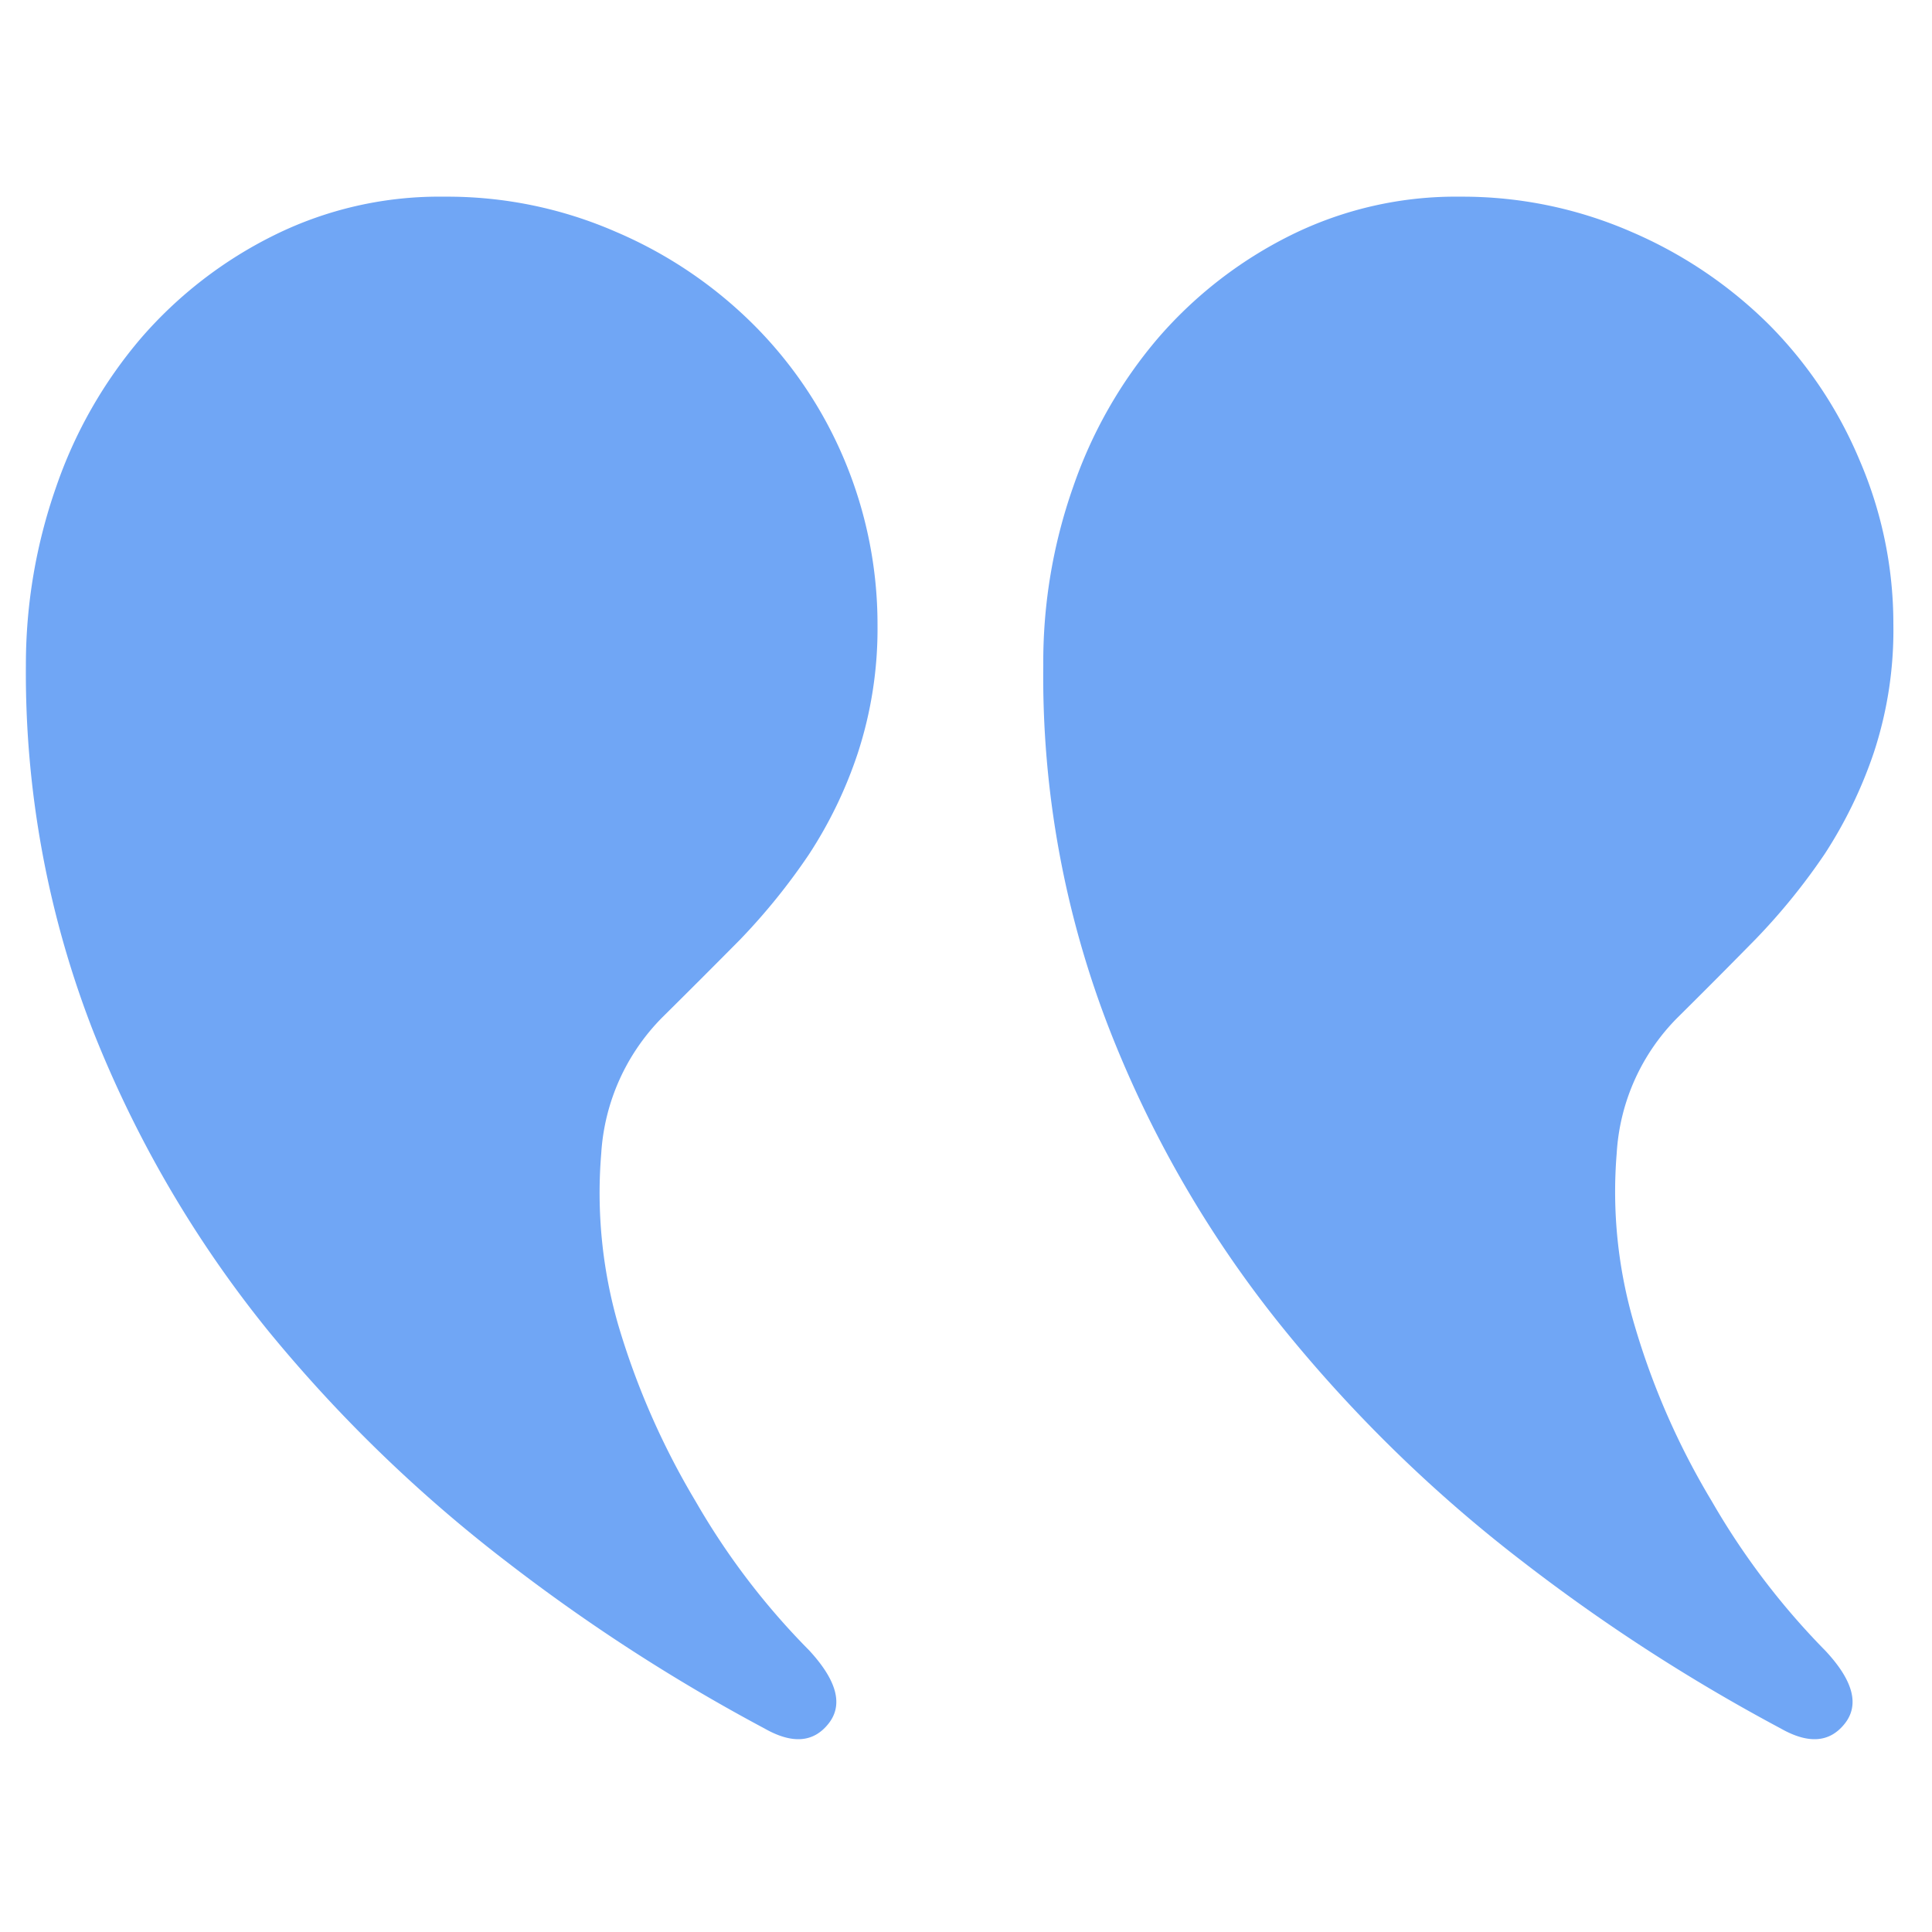
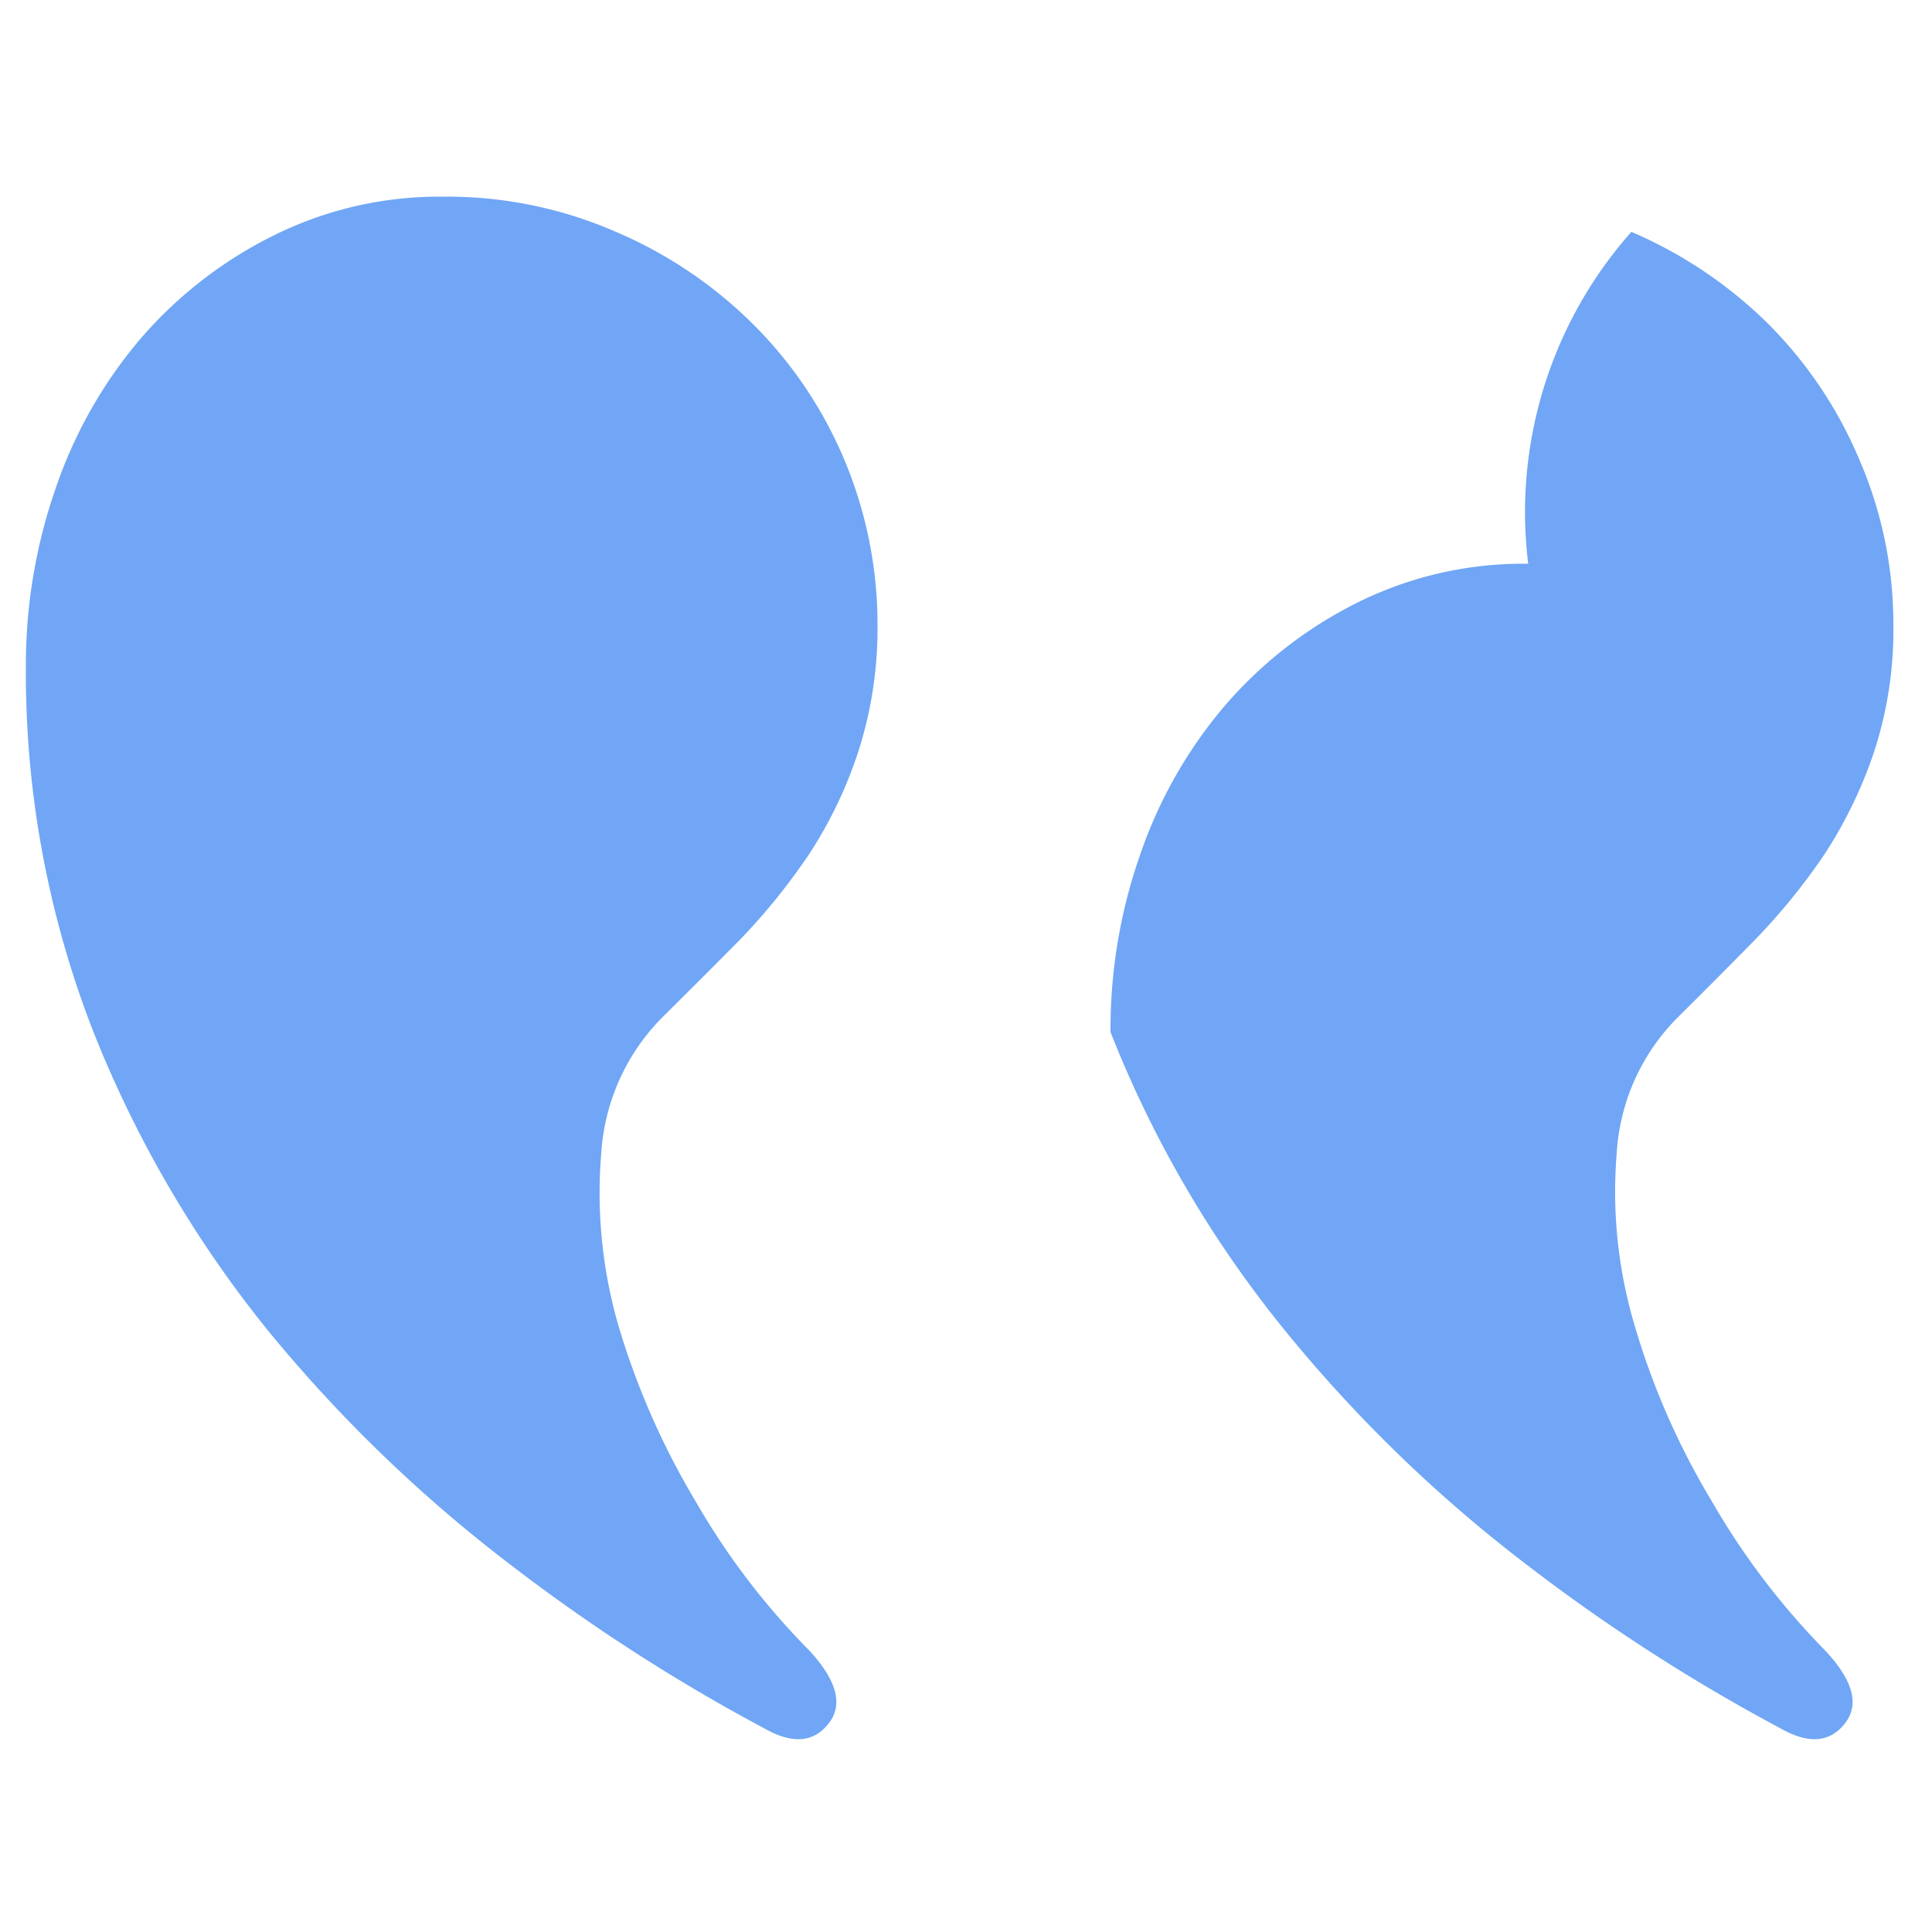
<svg xmlns="http://www.w3.org/2000/svg" id="Layer_1" data-name="Layer 1" width="50" height="50" viewBox="0 0 50 50">
  <defs>
    <style>.cls-1{fill:#70a6f5;}</style>
  </defs>
-   <path id="quote-marks" class="cls-1" d="M17.14,26.33a5.48,5.48,0,0,0-1.58,3.52A12.35,12.35,0,0,0,16,34.29a19.84,19.84,0,0,0,2,4.56,18.76,18.76,0,0,0,2.94,3.86c.72.78.89,1.41.5,1.9s-.94.53-1.66.12a47.32,47.32,0,0,1-6.64-4.29,37.39,37.39,0,0,1-6.2-6,29.69,29.69,0,0,1-4.52-7.73A25.53,25.53,0,0,1,.67,17.21a13.89,13.89,0,0,1,.78-4.6,11.87,11.87,0,0,1,2.2-3.86A11,11,0,0,1,7.09,6.09a9.63,9.63,0,0,1,4.41-1A10.9,10.9,0,0,1,15.94,6a11.35,11.35,0,0,1,3.56,2.4,10.9,10.9,0,0,1,2.36,3.52,11,11,0,0,1,.85,4.25,10.37,10.37,0,0,1-.51,3.32,11.2,11.2,0,0,1-1.27,2.63,16.31,16.31,0,0,1-1.78,2.2Q18.15,25.33,17.14,26.33Zm26.28,0a5.43,5.43,0,0,0-1.58,3.52,12.13,12.13,0,0,0,.46,4.44,19.41,19.41,0,0,0,2,4.56,19.1,19.1,0,0,0,2.94,3.87c.72.77.89,1.4.5,1.89s-.94.53-1.66.12a47.32,47.32,0,0,1-6.64-4.29,36.88,36.88,0,0,1-6.18-6,29.14,29.14,0,0,1-4.52-7.73A25.17,25.17,0,0,1,27,17.21a13.63,13.63,0,0,1,.77-4.6,11.87,11.87,0,0,1,2.2-3.86,11,11,0,0,1,3.43-2.66,9.63,9.63,0,0,1,4.41-1A10.93,10.93,0,0,1,42.22,6a11.46,11.46,0,0,1,3.56,2.4,11,11,0,0,1,2.35,3.52A10.68,10.68,0,0,1,49,16.14a10.13,10.13,0,0,1-.5,3.32,11.61,11.61,0,0,1-1.27,2.63,16.31,16.31,0,0,1-1.78,2.2Q44.43,25.33,43.42,26.33Z" />
+   <path id="quote-marks" class="cls-1" d="M17.14,26.33a5.48,5.48,0,0,0-1.58,3.52A12.35,12.35,0,0,0,16,34.29a19.84,19.84,0,0,0,2,4.56,18.76,18.76,0,0,0,2.94,3.86c.72.78.89,1.41.5,1.9s-.94.53-1.66.12a47.32,47.32,0,0,1-6.64-4.29,37.39,37.39,0,0,1-6.2-6,29.69,29.69,0,0,1-4.52-7.73A25.53,25.53,0,0,1,.67,17.21a13.89,13.89,0,0,1,.78-4.6,11.87,11.87,0,0,1,2.2-3.86A11,11,0,0,1,7.09,6.09a9.63,9.63,0,0,1,4.41-1A10.9,10.9,0,0,1,15.94,6a11.35,11.35,0,0,1,3.56,2.4,10.9,10.9,0,0,1,2.36,3.52,11,11,0,0,1,.85,4.25,10.37,10.37,0,0,1-.51,3.32,11.2,11.2,0,0,1-1.27,2.63,16.31,16.31,0,0,1-1.78,2.2Q18.15,25.33,17.14,26.33Zm26.28,0a5.43,5.43,0,0,0-1.58,3.52,12.13,12.13,0,0,0,.46,4.44,19.41,19.41,0,0,0,2,4.56,19.1,19.1,0,0,0,2.94,3.87c.72.77.89,1.4.5,1.89s-.94.53-1.66.12a47.32,47.32,0,0,1-6.64-4.29,36.88,36.88,0,0,1-6.18-6,29.14,29.14,0,0,1-4.52-7.73a13.63,13.63,0,0,1,.77-4.6,11.87,11.87,0,0,1,2.2-3.86,11,11,0,0,1,3.43-2.66,9.63,9.63,0,0,1,4.41-1A10.93,10.93,0,0,1,42.22,6a11.46,11.46,0,0,1,3.56,2.4,11,11,0,0,1,2.35,3.52A10.68,10.68,0,0,1,49,16.14a10.13,10.13,0,0,1-.5,3.32,11.61,11.61,0,0,1-1.27,2.63,16.31,16.31,0,0,1-1.78,2.2Q44.43,25.33,43.42,26.33Z" />
</svg>